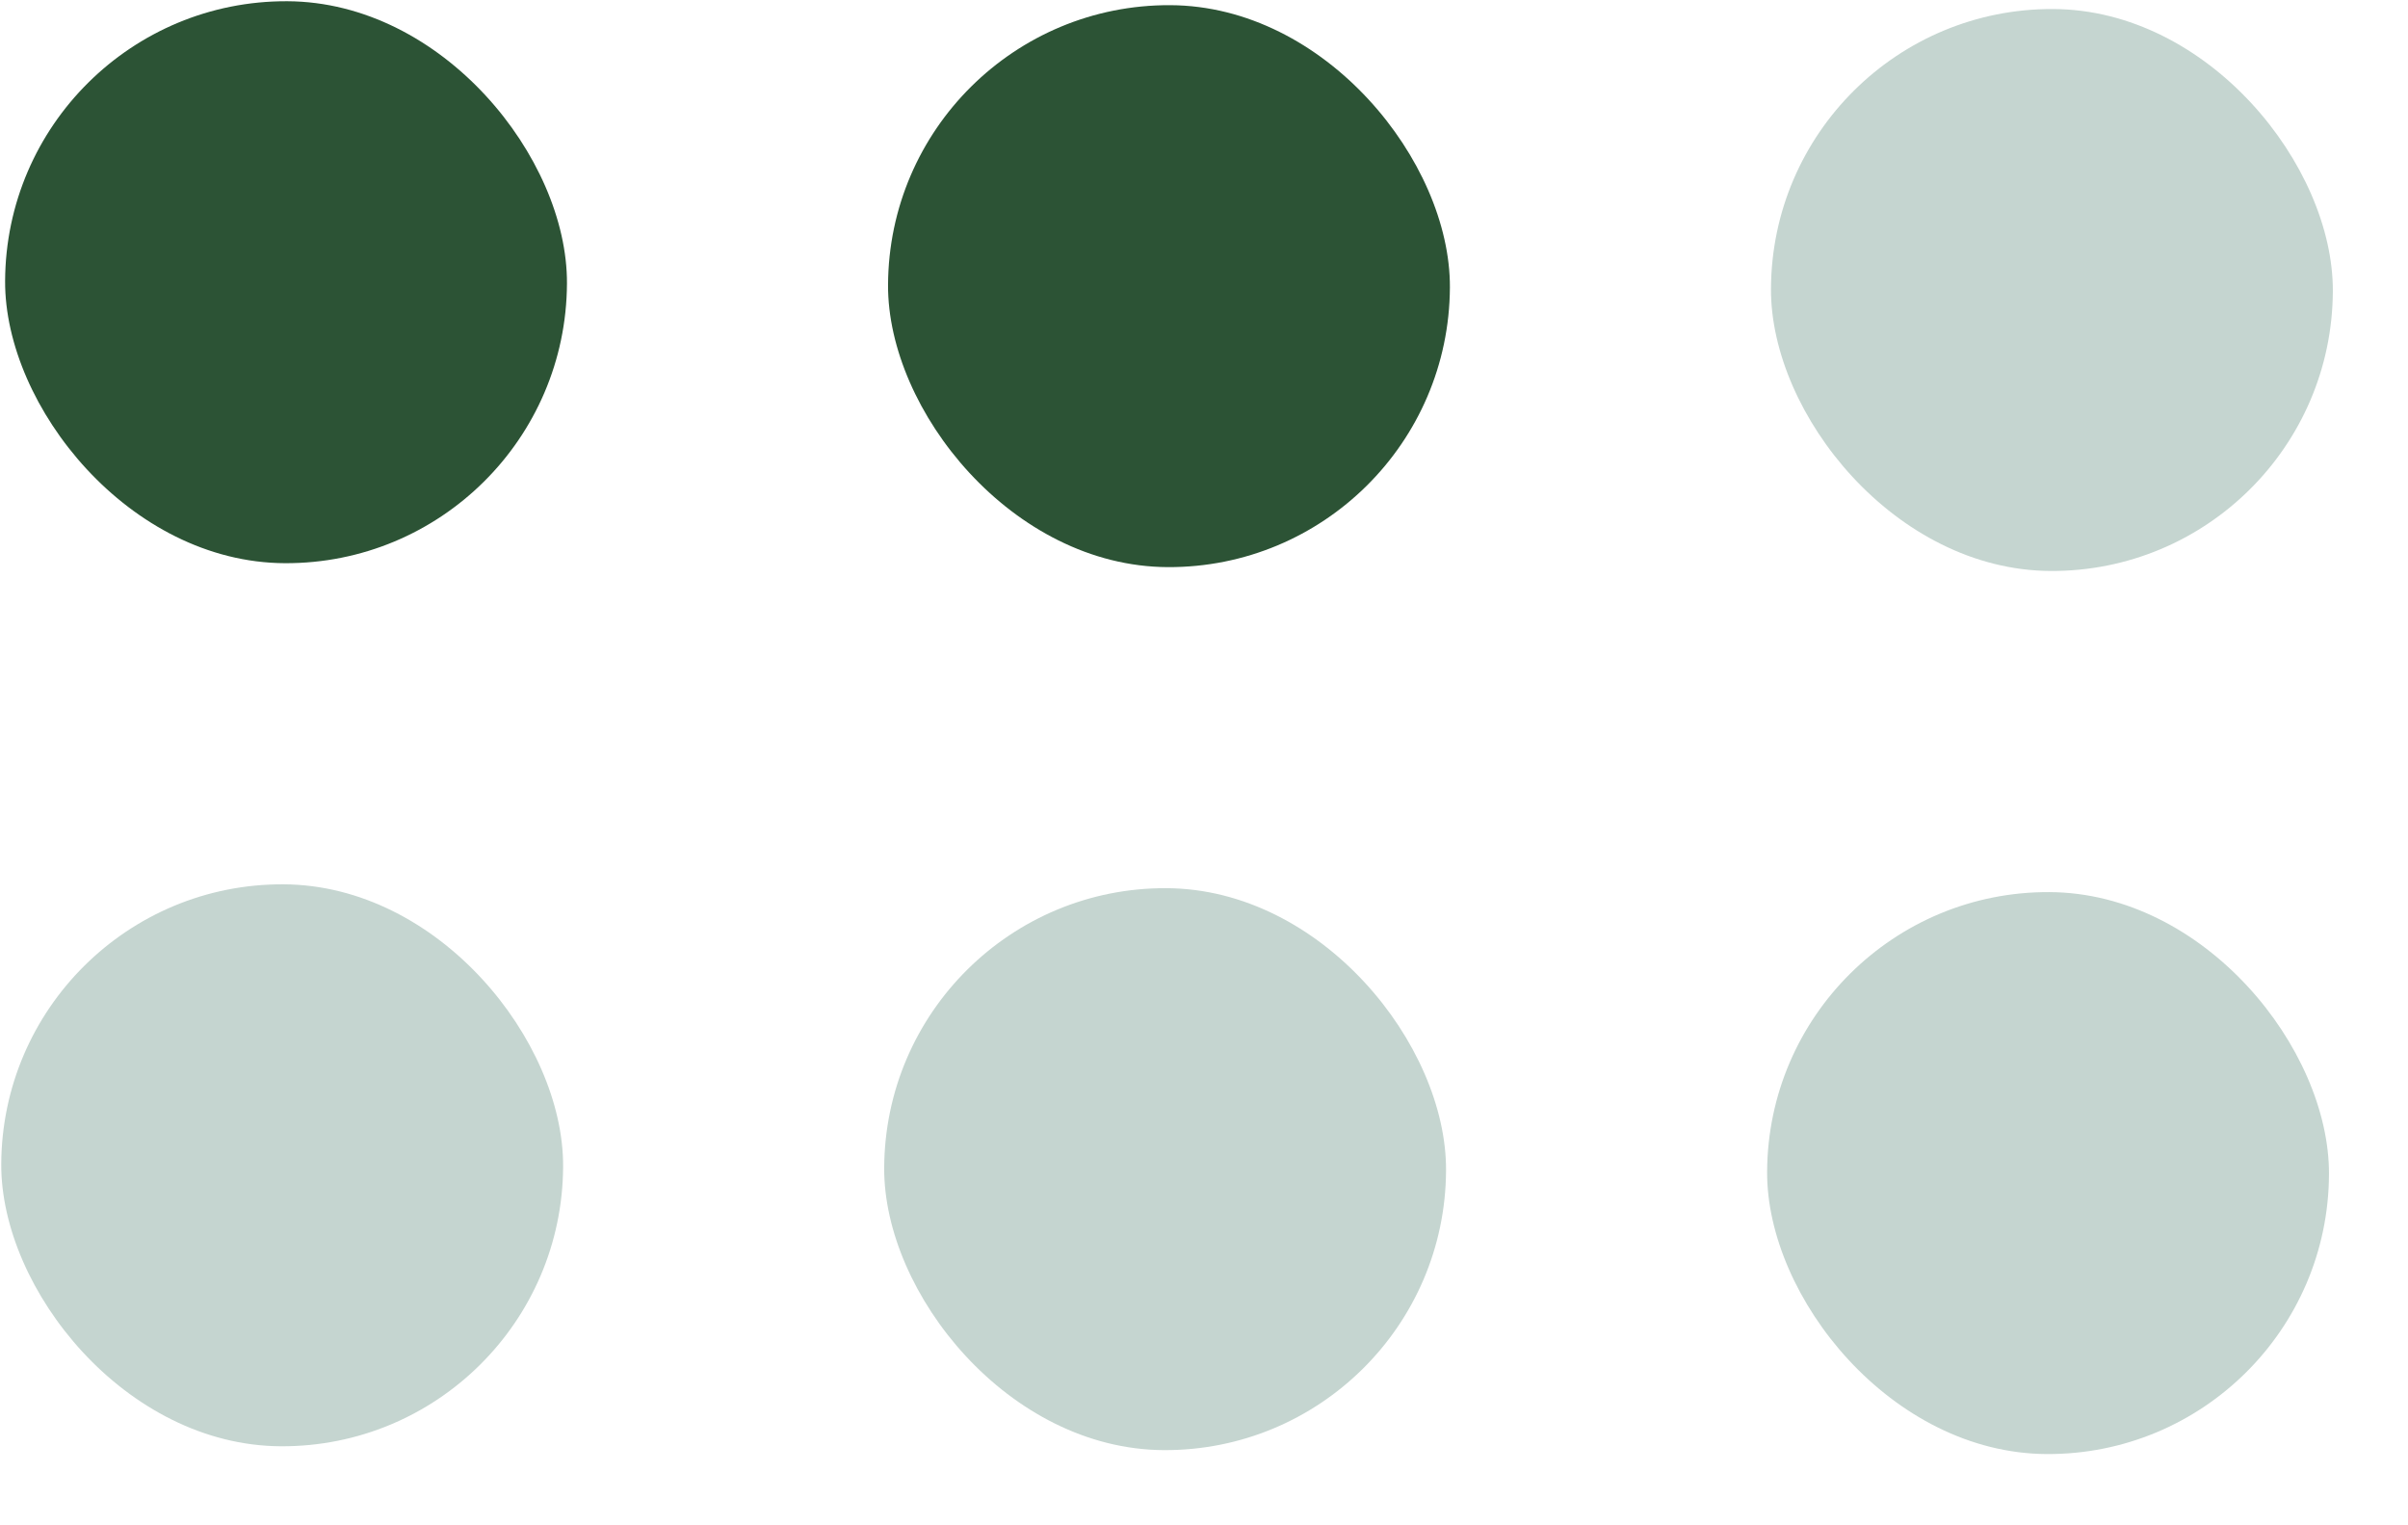
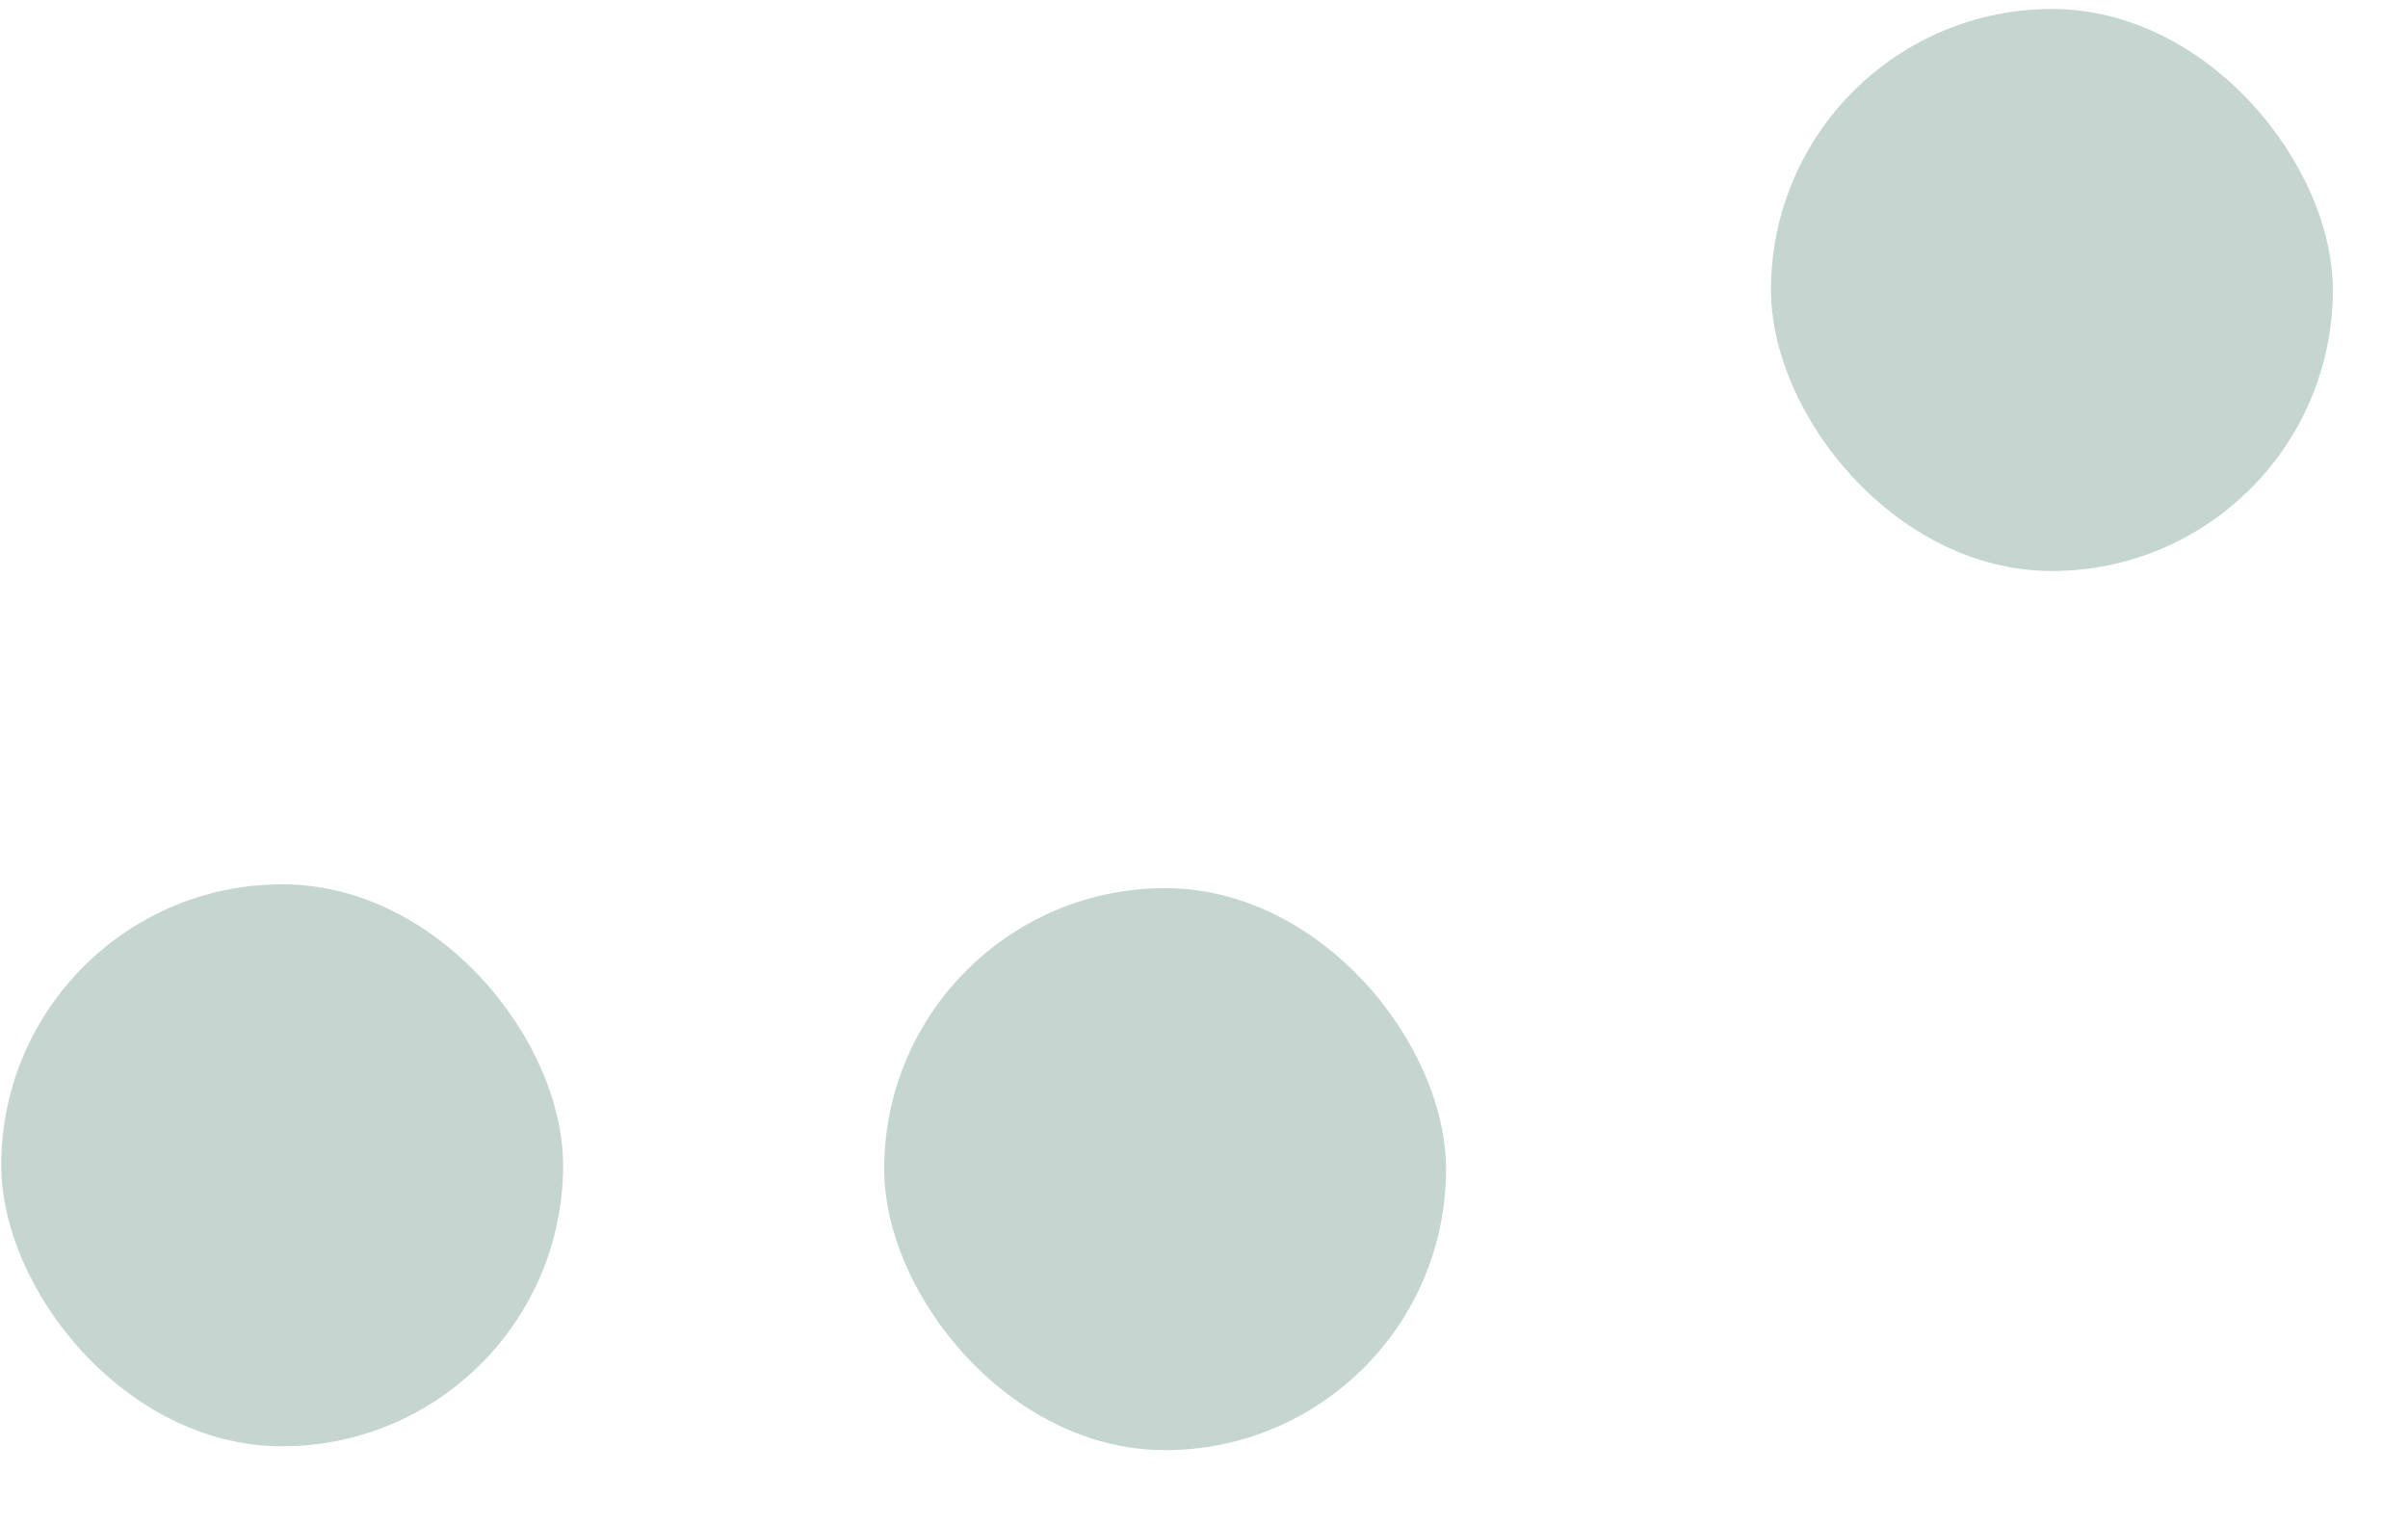
<svg xmlns="http://www.w3.org/2000/svg" width="30" height="19" viewBox="0 0 30 19" fill="none">
-   <rect x="0.079" width="7" height="7" rx="3.5" transform="rotate(0.252 0.079 0)" fill="#2C5335" />
-   <rect x="11.079" y="0.049" width="7" height="7" rx="3.5" transform="rotate(0.252 11.079 0.049)" fill="#2C5335" />
  <rect x="22.079" y="0.097" width="7" height="7" rx="3.5" transform="rotate(0.252 22.079 0.097)" fill="#C5D5D0" />
  <rect x="0.031" y="11" width="7" height="7" rx="3.5" transform="rotate(0.252 0.031 11)" fill="#C5D5D0" />
  <rect x="11.031" y="11.048" width="7" height="7" rx="3.5" transform="rotate(0.252 11.031 11.048)" fill="#C5D5D0" />
-   <rect x="22.031" y="11.097" width="7" height="7" rx="3.5" transform="rotate(0.252 22.031 11.097)" fill="#C5D5D0" />
</svg>